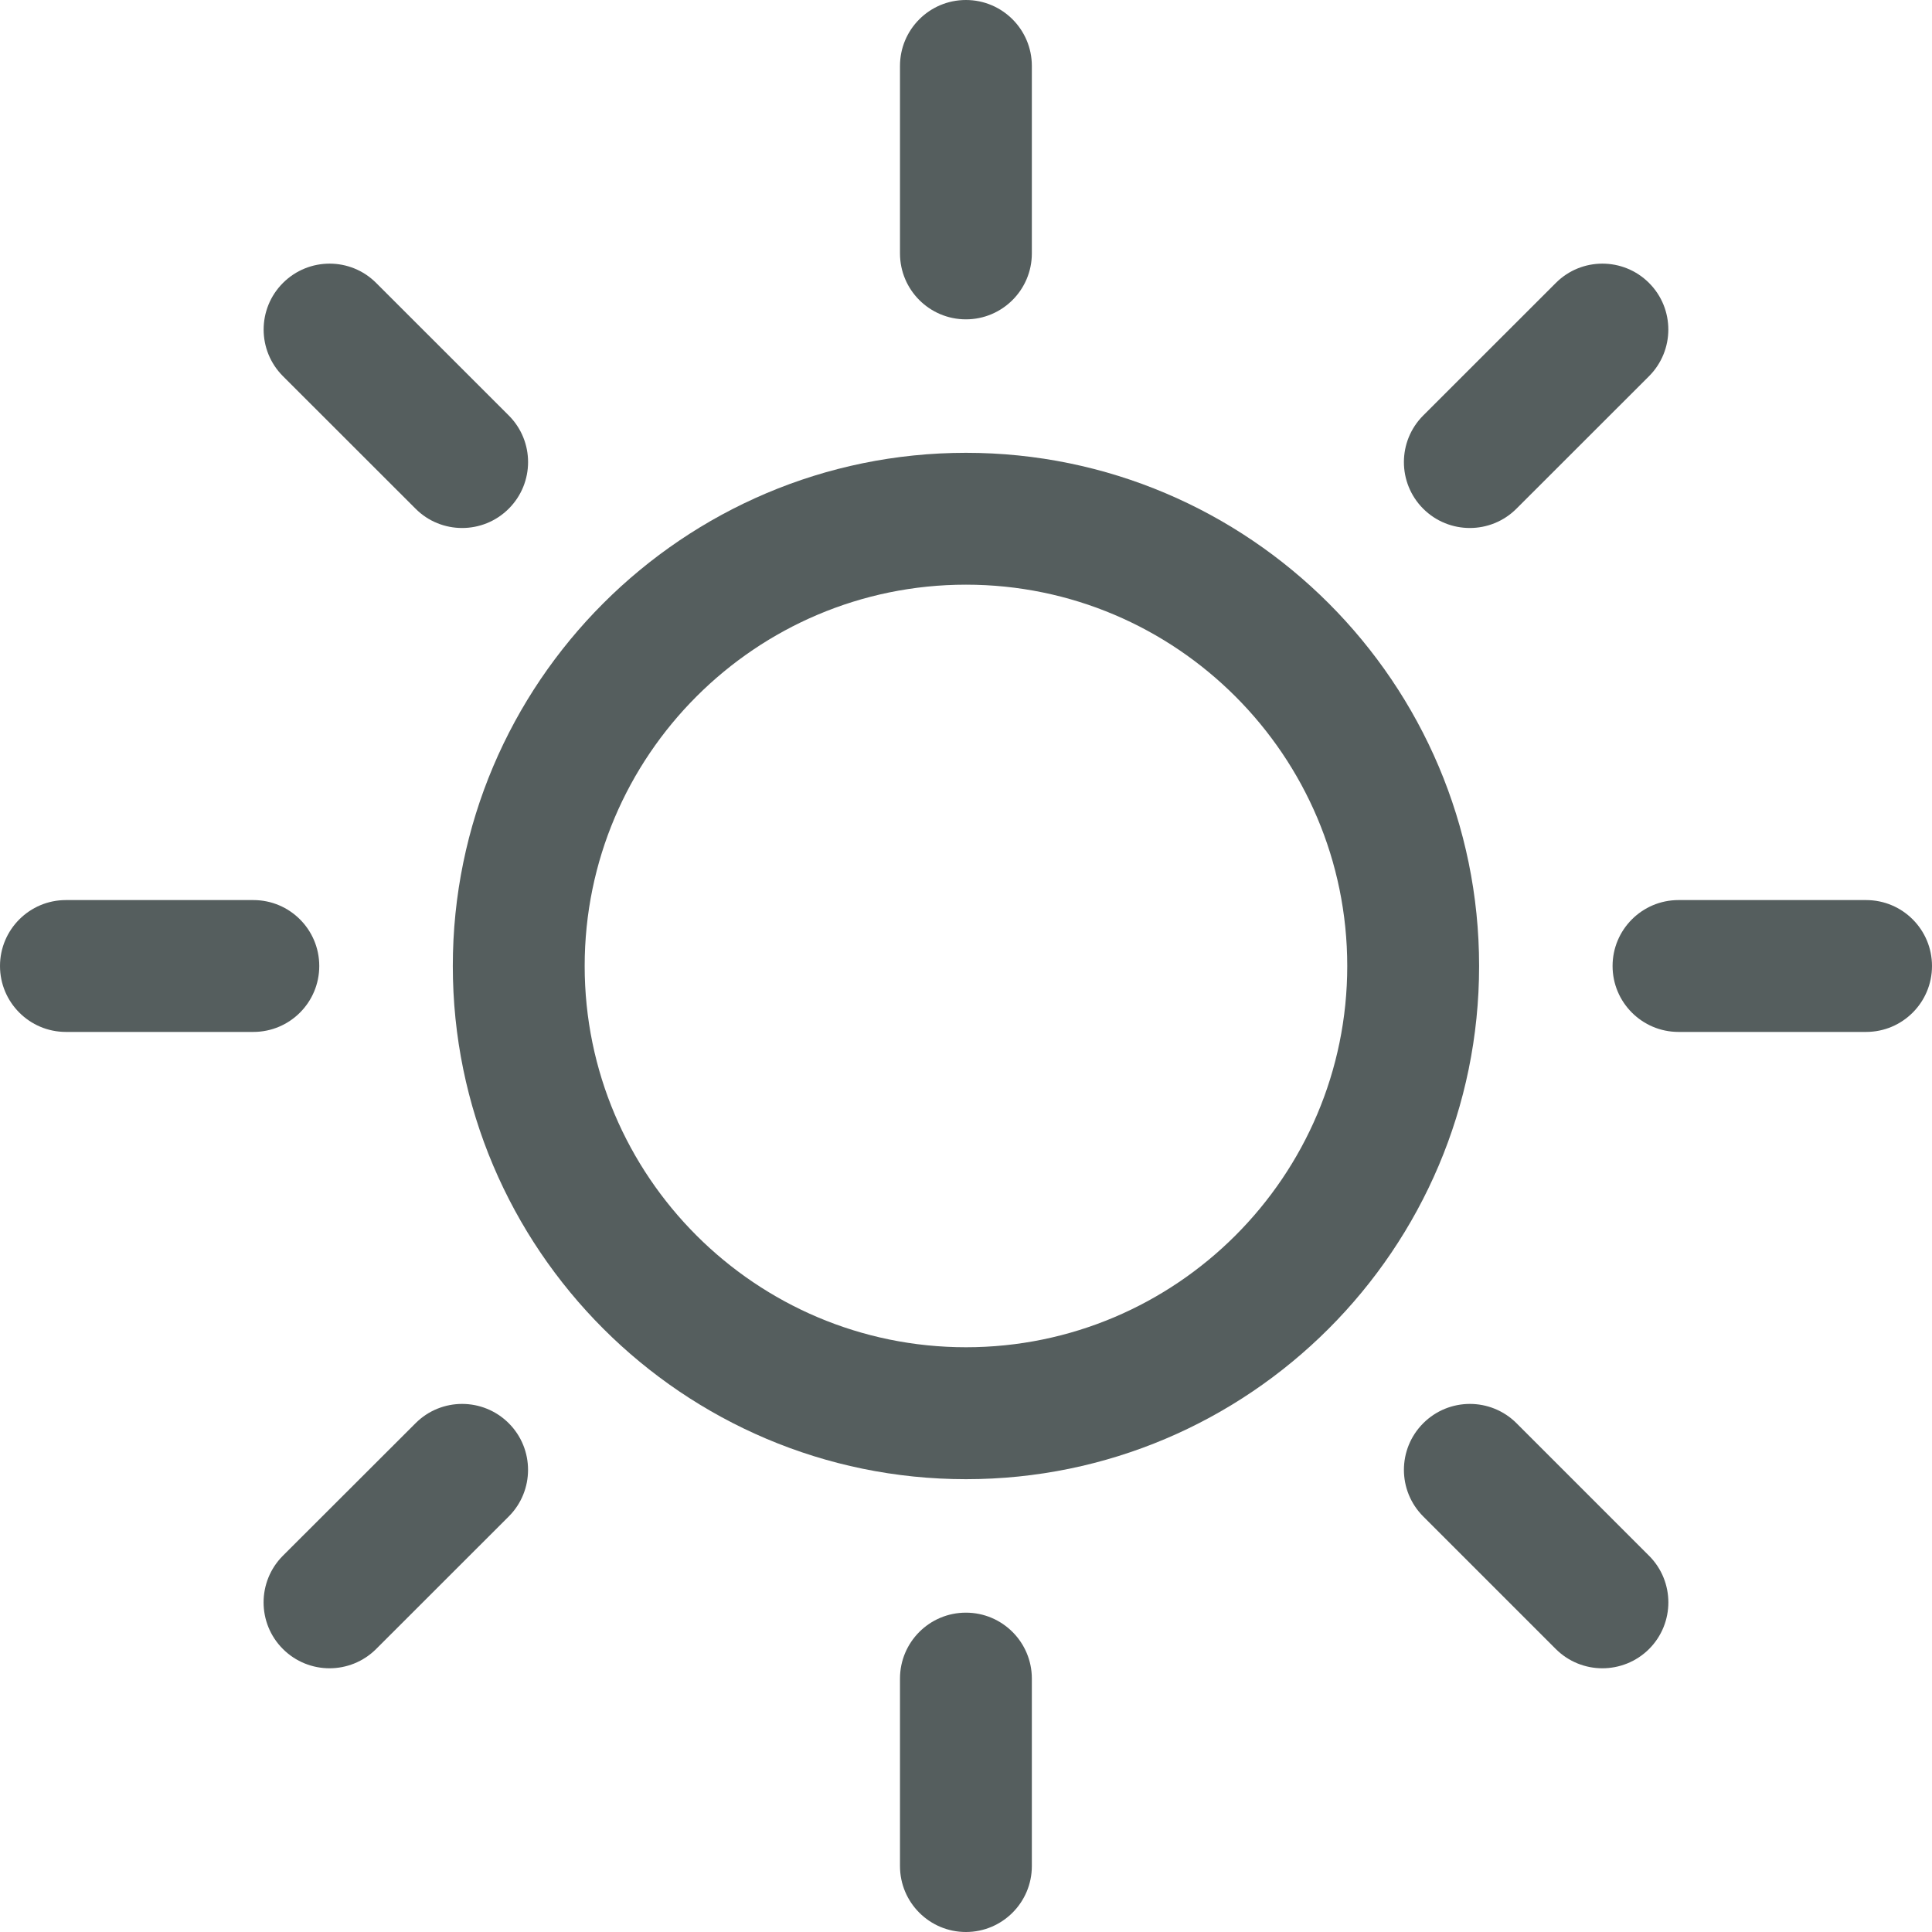
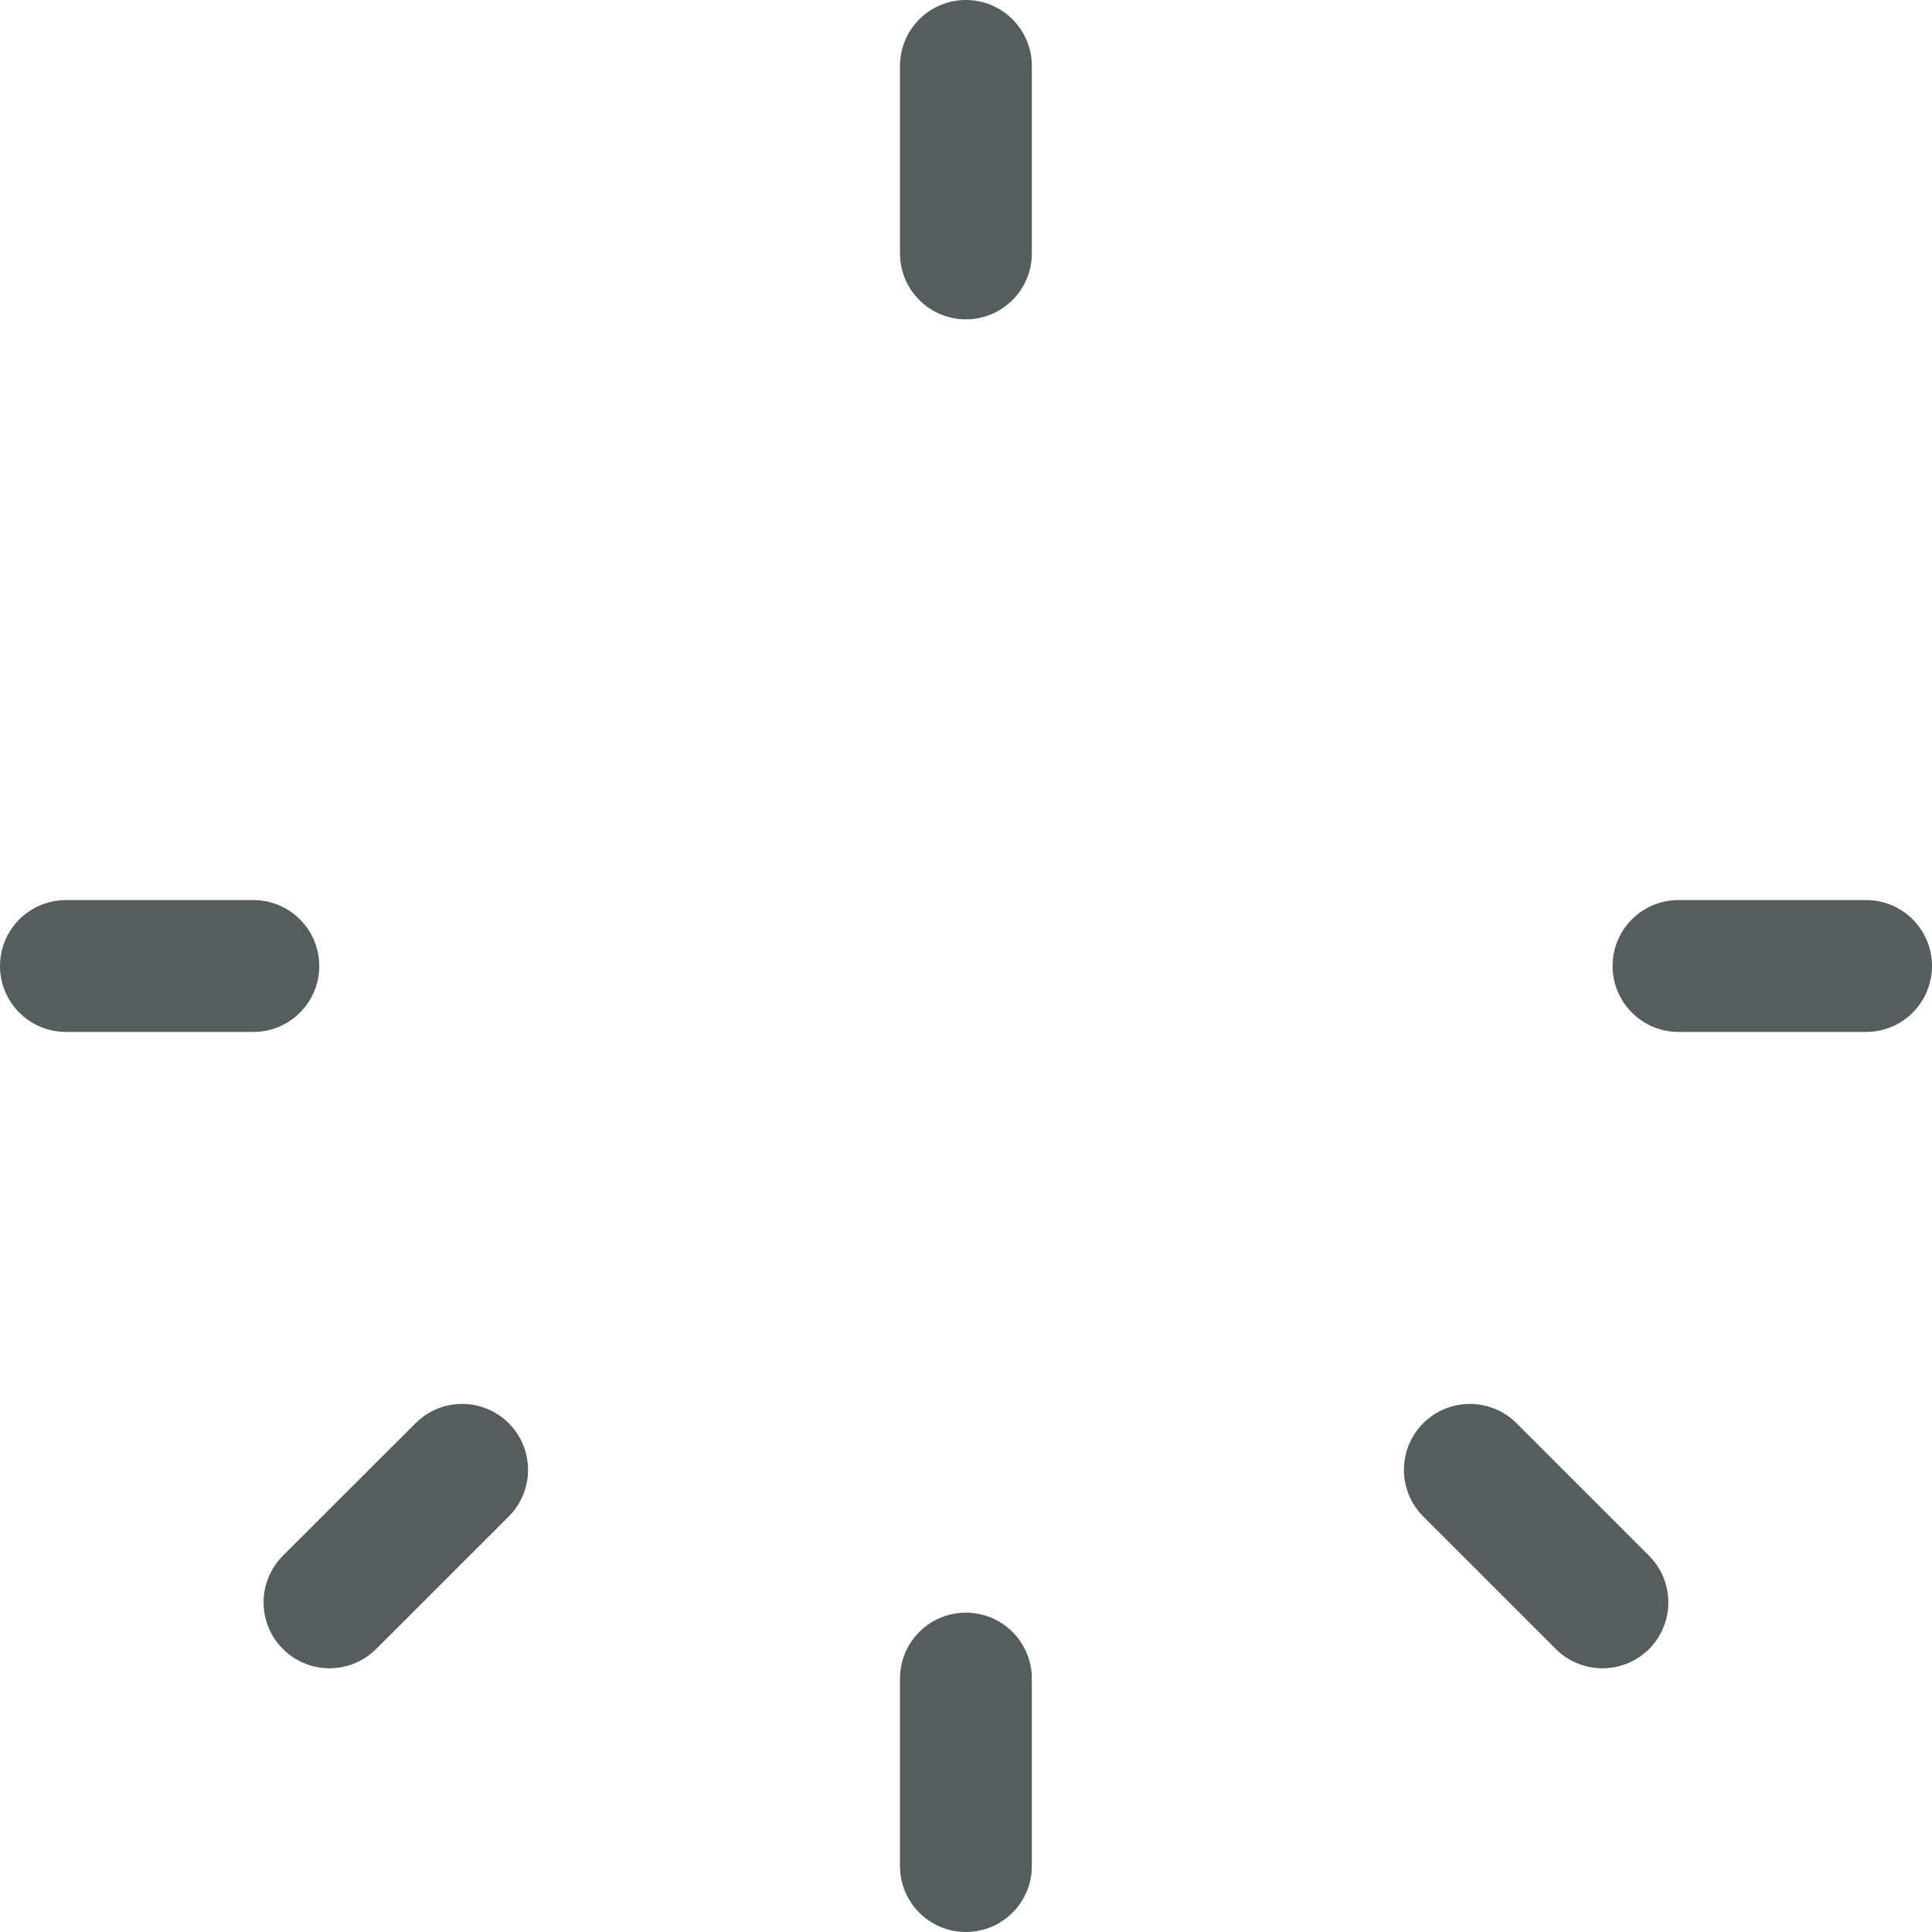
<svg xmlns="http://www.w3.org/2000/svg" width="24" height="24" viewBox="0 0 24 24" fill="none">
  <g clip-path="url(#clip0_2640_9842)">
    <path d="M11.999 20.033C11.546 20.033 11.18 20.4 11.18 20.852V23.181C11.18 23.633 11.546 24 11.999 24C12.451 24 12.818 23.633 12.818 23.181V20.852C12.818 20.4 12.451 20.033 11.999 20.033Z" fill="#555E5E" />
    <path d="M11.999 3.967C12.451 3.967 12.818 3.6 12.818 3.148V0.819C12.818 0.367 12.451 0 11.999 0C11.546 0 11.18 0.367 11.18 0.819V3.148C11.18 3.6 11.546 3.967 11.999 3.967Z" fill="#555E5E" />
    <path d="M5.162 17.68L3.514 19.326C3.195 19.646 3.194 20.164 3.514 20.484C3.674 20.644 3.884 20.724 4.093 20.724C4.303 20.724 4.512 20.644 4.672 20.485L6.32 18.838C6.639 18.519 6.64 18 6.32 17.68C6 17.36 5.481 17.36 5.162 17.68Z" fill="#555E5E" />
-     <path d="M18.259 6.559C18.468 6.559 18.678 6.479 18.838 6.319L20.485 4.673C20.804 4.353 20.805 3.835 20.485 3.515C20.165 3.195 19.646 3.195 19.327 3.515L17.68 5.161C17.36 5.481 17.36 5.999 17.679 6.319C17.839 6.479 18.049 6.559 18.259 6.559Z" fill="#555E5E" />
    <path d="M3.966 12C3.966 11.548 3.6 11.181 3.147 11.181H0.819C0.367 11.181 0 11.548 0 12C0 12.452 0.367 12.819 0.819 12.819H3.147C3.6 12.819 3.966 12.452 3.966 12Z" fill="#555E5E" />
    <path d="M23.181 11.181H20.851C20.399 11.181 20.032 11.548 20.032 12C20.032 12.452 20.399 12.819 20.851 12.819H23.181C23.634 12.819 24 12.452 24 12C24 11.548 23.634 11.181 23.181 11.181Z" fill="#555E5E" />
-     <path d="M5.162 6.319C5.321 6.479 5.531 6.559 5.741 6.559C5.95 6.559 6.16 6.479 6.32 6.319C6.64 5.999 6.64 5.481 6.32 5.161L4.673 3.515C4.354 3.195 3.835 3.195 3.515 3.515C3.195 3.835 3.195 4.353 3.515 4.673L5.162 6.319Z" fill="#555E5E" />
    <path d="M18.839 17.68C18.519 17.36 18 17.36 17.68 17.68C17.36 18 17.36 18.518 17.68 18.838L19.326 20.484C19.486 20.644 19.696 20.724 19.905 20.724C20.115 20.724 20.325 20.644 20.485 20.485C20.805 20.165 20.805 19.646 20.485 19.326L18.839 17.68Z" fill="#555E5E" />
-     <path d="M12 5.625C8.485 5.625 5.625 8.485 5.625 12C5.625 15.515 8.485 18.375 12 18.375C15.515 18.375 18.374 15.515 18.374 12C18.374 8.485 15.515 5.625 12 5.625ZM12 16.736C9.388 16.736 7.263 14.612 7.263 12C7.263 9.388 9.388 7.263 12 7.263C14.611 7.263 16.736 9.388 16.736 12C16.736 14.612 14.611 16.736 12 16.736Z" fill="#555E5E" />
  </g>
  <defs>
    <clipPath id="clip0_2640_9842">
      <rect width="24" height="24" fill="white" />
    </clipPath>
  </defs>
</svg>